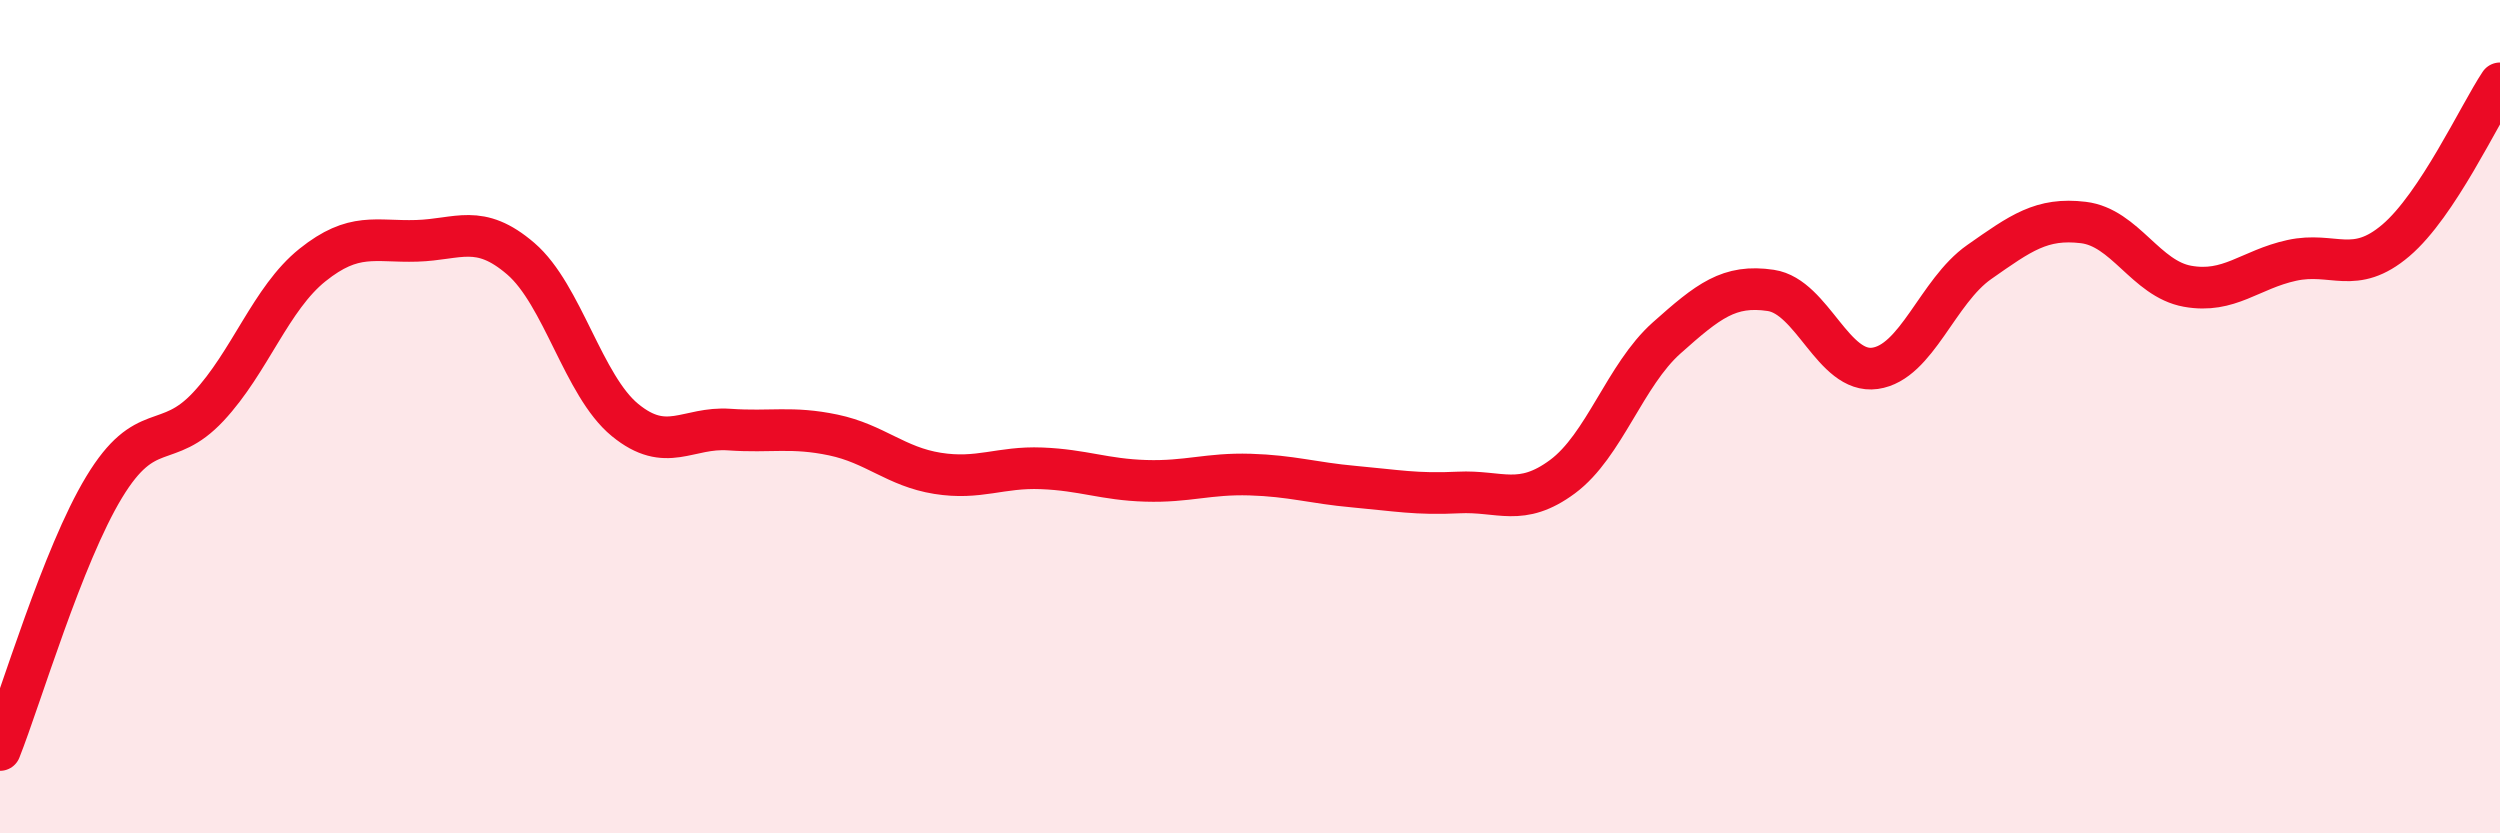
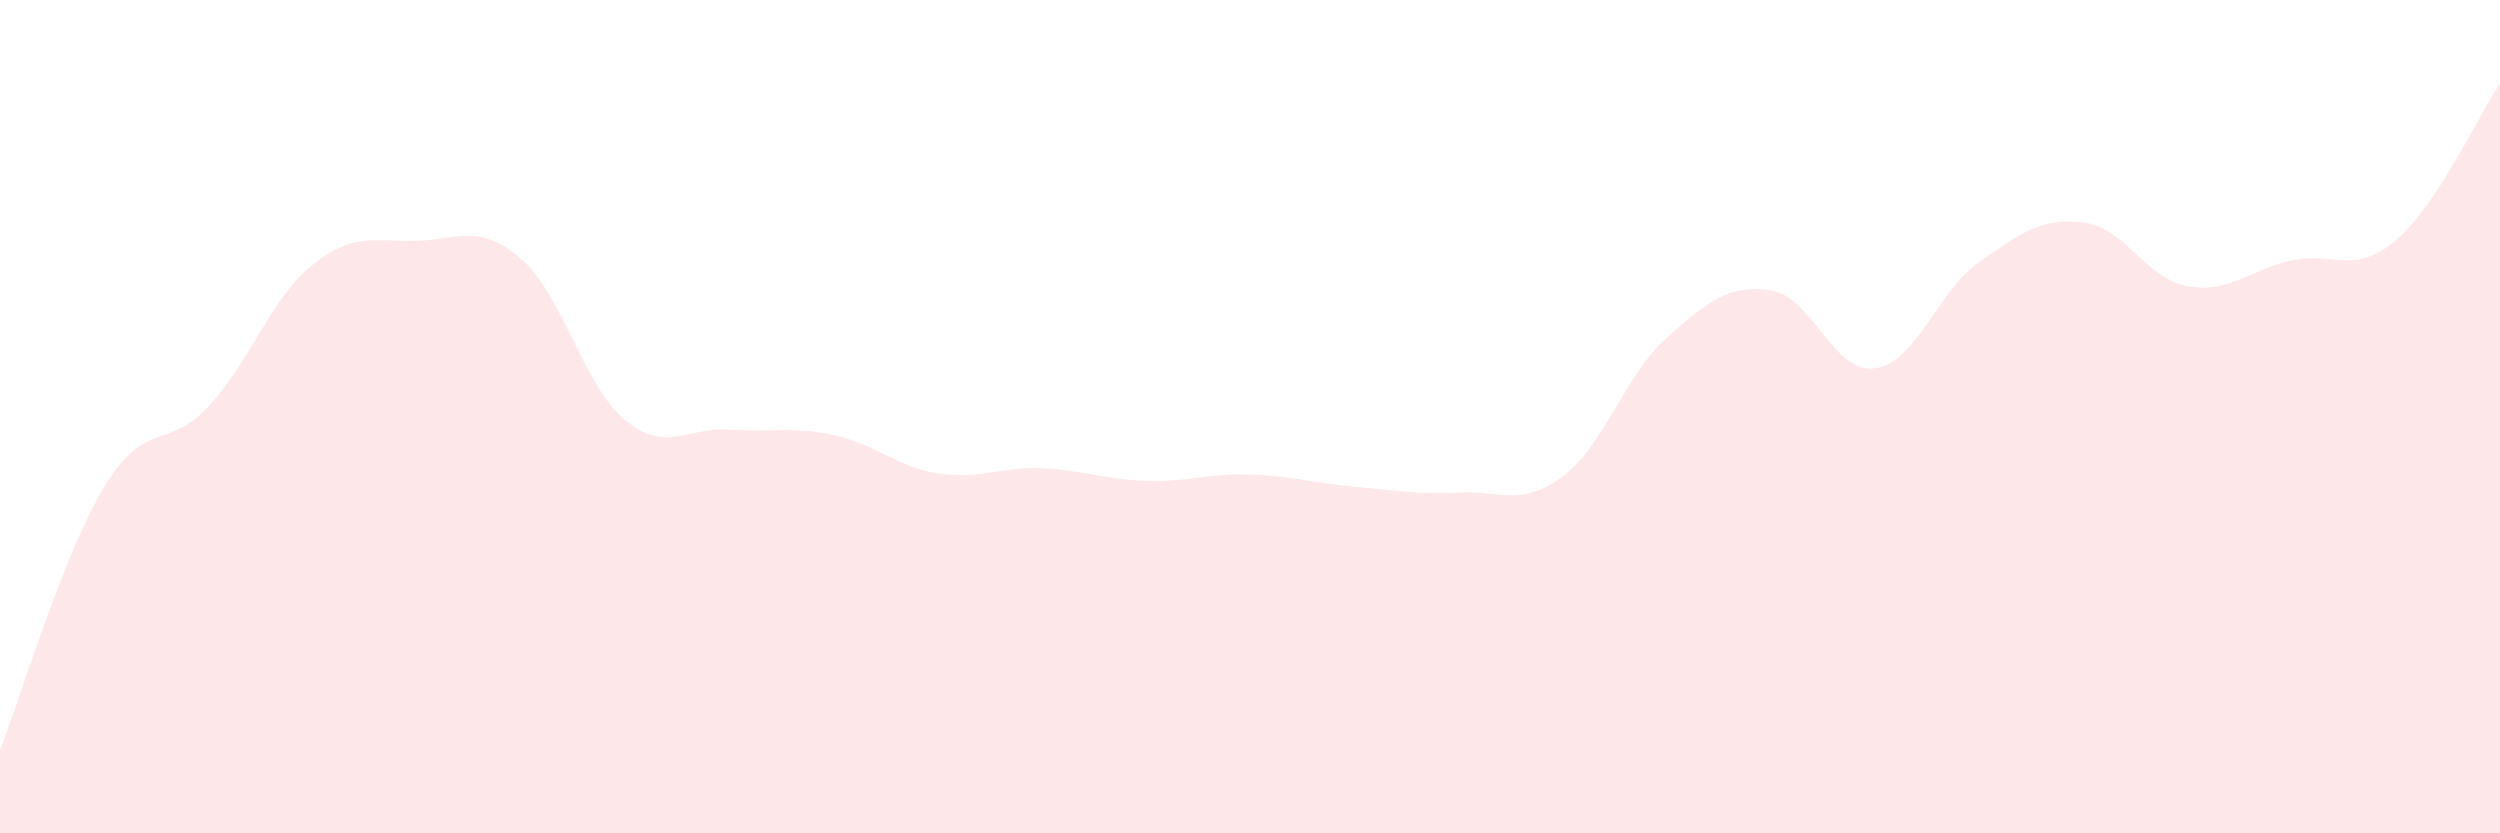
<svg xmlns="http://www.w3.org/2000/svg" width="60" height="20" viewBox="0 0 60 20">
  <path d="M 0,18 C 0.5,16.74 1.5,13.34 2.5,11.69 C 3.5,10.04 4,10.83 5,9.76 C 6,8.69 6.5,7.16 7.5,6.36 C 8.5,5.56 9,5.81 10,5.78 C 11,5.75 11.5,5.35 12.5,6.21 C 13.5,7.07 14,9.26 15,10.08 C 16,10.9 16.5,10.24 17.5,10.31 C 18.5,10.38 19,10.23 20,10.44 C 21,10.65 21.5,11.2 22.5,11.36 C 23.5,11.52 24,11.2 25,11.24 C 26,11.28 26.5,11.51 27.5,11.54 C 28.5,11.57 29,11.36 30,11.39 C 31,11.42 31.5,11.59 32.5,11.68 C 33.5,11.77 34,11.87 35,11.82 C 36,11.77 36.5,12.18 37.5,11.44 C 38.5,10.7 39,9 40,8.11 C 41,7.22 41.5,6.82 42.5,6.97 C 43.5,7.12 44,8.98 45,8.84 C 46,8.7 46.5,6.99 47.5,6.29 C 48.5,5.59 49,5.22 50,5.34 C 51,5.46 51.5,6.69 52.5,6.87 C 53.5,7.05 54,6.47 55,6.25 C 56,6.03 56.5,6.62 57.5,5.77 C 58.5,4.92 59.5,2.75 60,2L60 20L0 20Z" fill="#EB0A25" opacity="0.1" stroke-linecap="round" stroke-linejoin="round" />
-   <path d="M 0,18 C 0.5,16.74 1.5,13.34 2.5,11.69 C 3.5,10.04 4,10.83 5,9.76 C 6,8.69 6.5,7.16 7.5,6.36 C 8.5,5.56 9,5.81 10,5.78 C 11,5.75 11.5,5.35 12.5,6.21 C 13.5,7.07 14,9.26 15,10.08 C 16,10.9 16.5,10.24 17.5,10.31 C 18.5,10.38 19,10.23 20,10.44 C 21,10.65 21.5,11.2 22.5,11.36 C 23.5,11.52 24,11.2 25,11.24 C 26,11.28 26.5,11.51 27.5,11.54 C 28.5,11.57 29,11.36 30,11.39 C 31,11.42 31.5,11.59 32.5,11.68 C 33.5,11.77 34,11.87 35,11.82 C 36,11.77 36.5,12.18 37.5,11.44 C 38.5,10.7 39,9 40,8.11 C 41,7.22 41.5,6.82 42.5,6.97 C 43.5,7.12 44,8.98 45,8.84 C 46,8.7 46.5,6.99 47.5,6.29 C 48.5,5.59 49,5.22 50,5.34 C 51,5.46 51.5,6.69 52.5,6.87 C 53.5,7.05 54,6.47 55,6.25 C 56,6.03 56.5,6.62 57.5,5.77 C 58.5,4.92 59.5,2.75 60,2" stroke="#EB0A25" stroke-width="1" fill="none" stroke-linecap="round" stroke-linejoin="round" />
</svg>